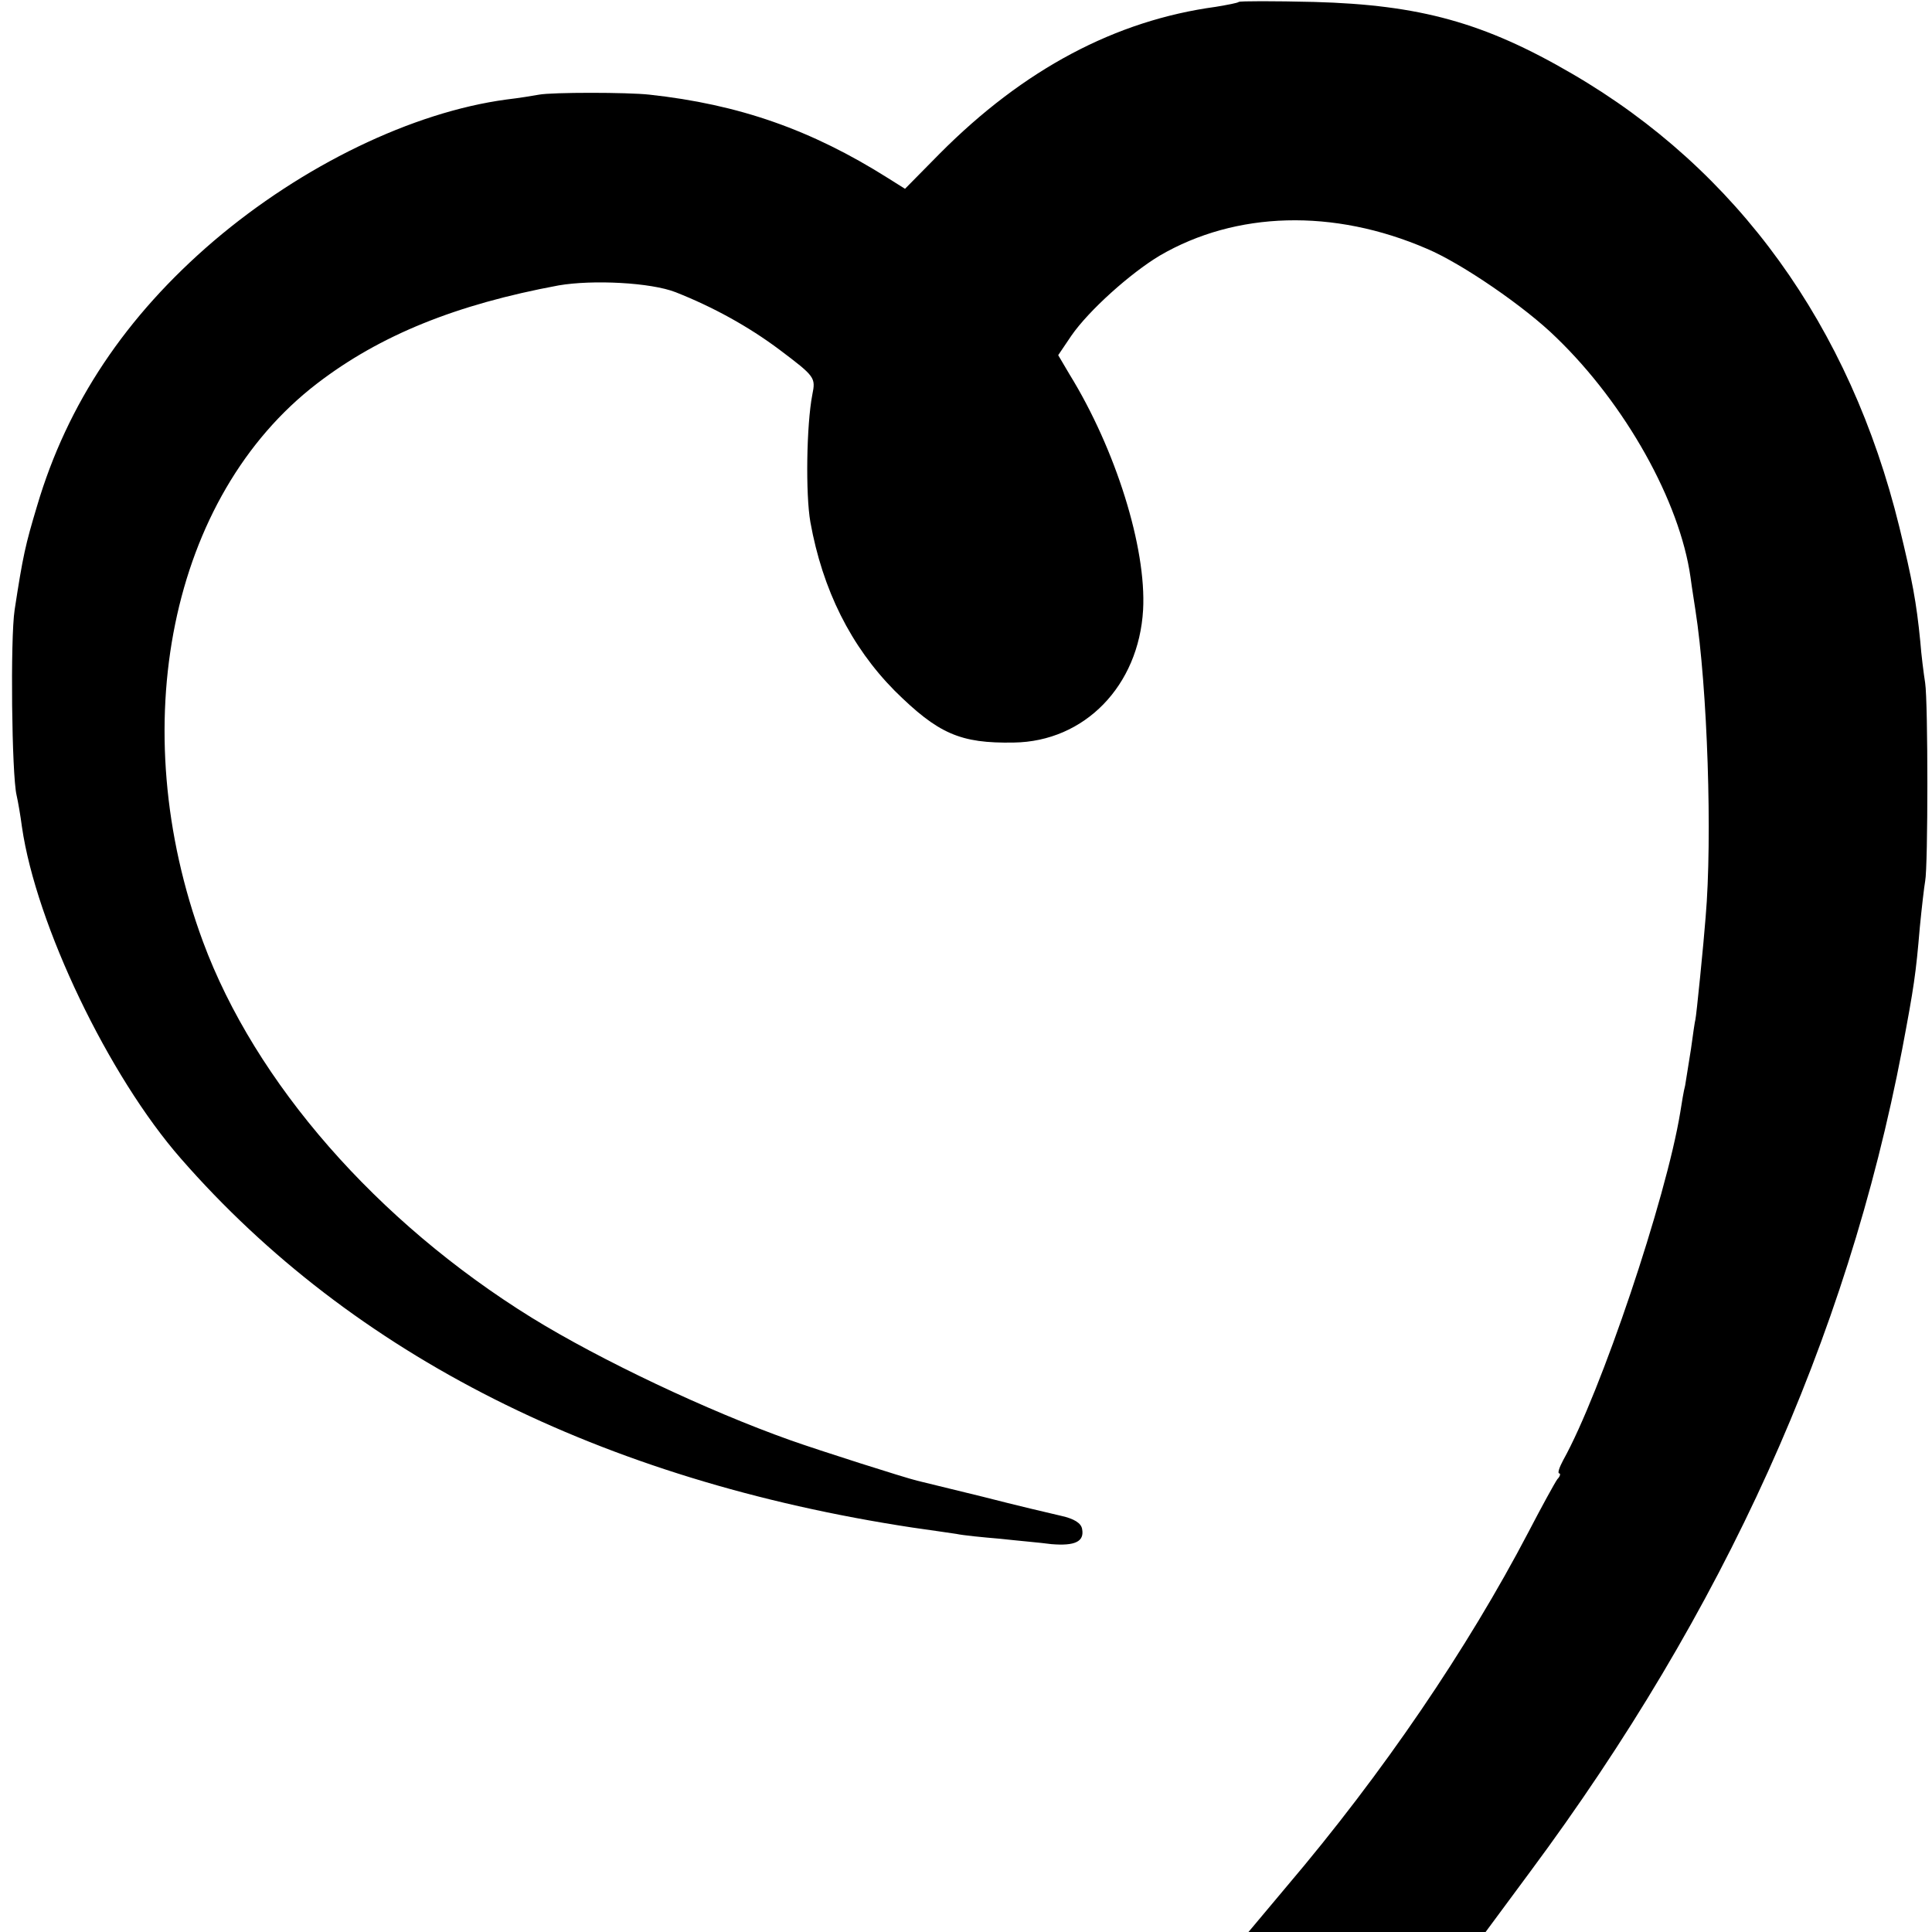
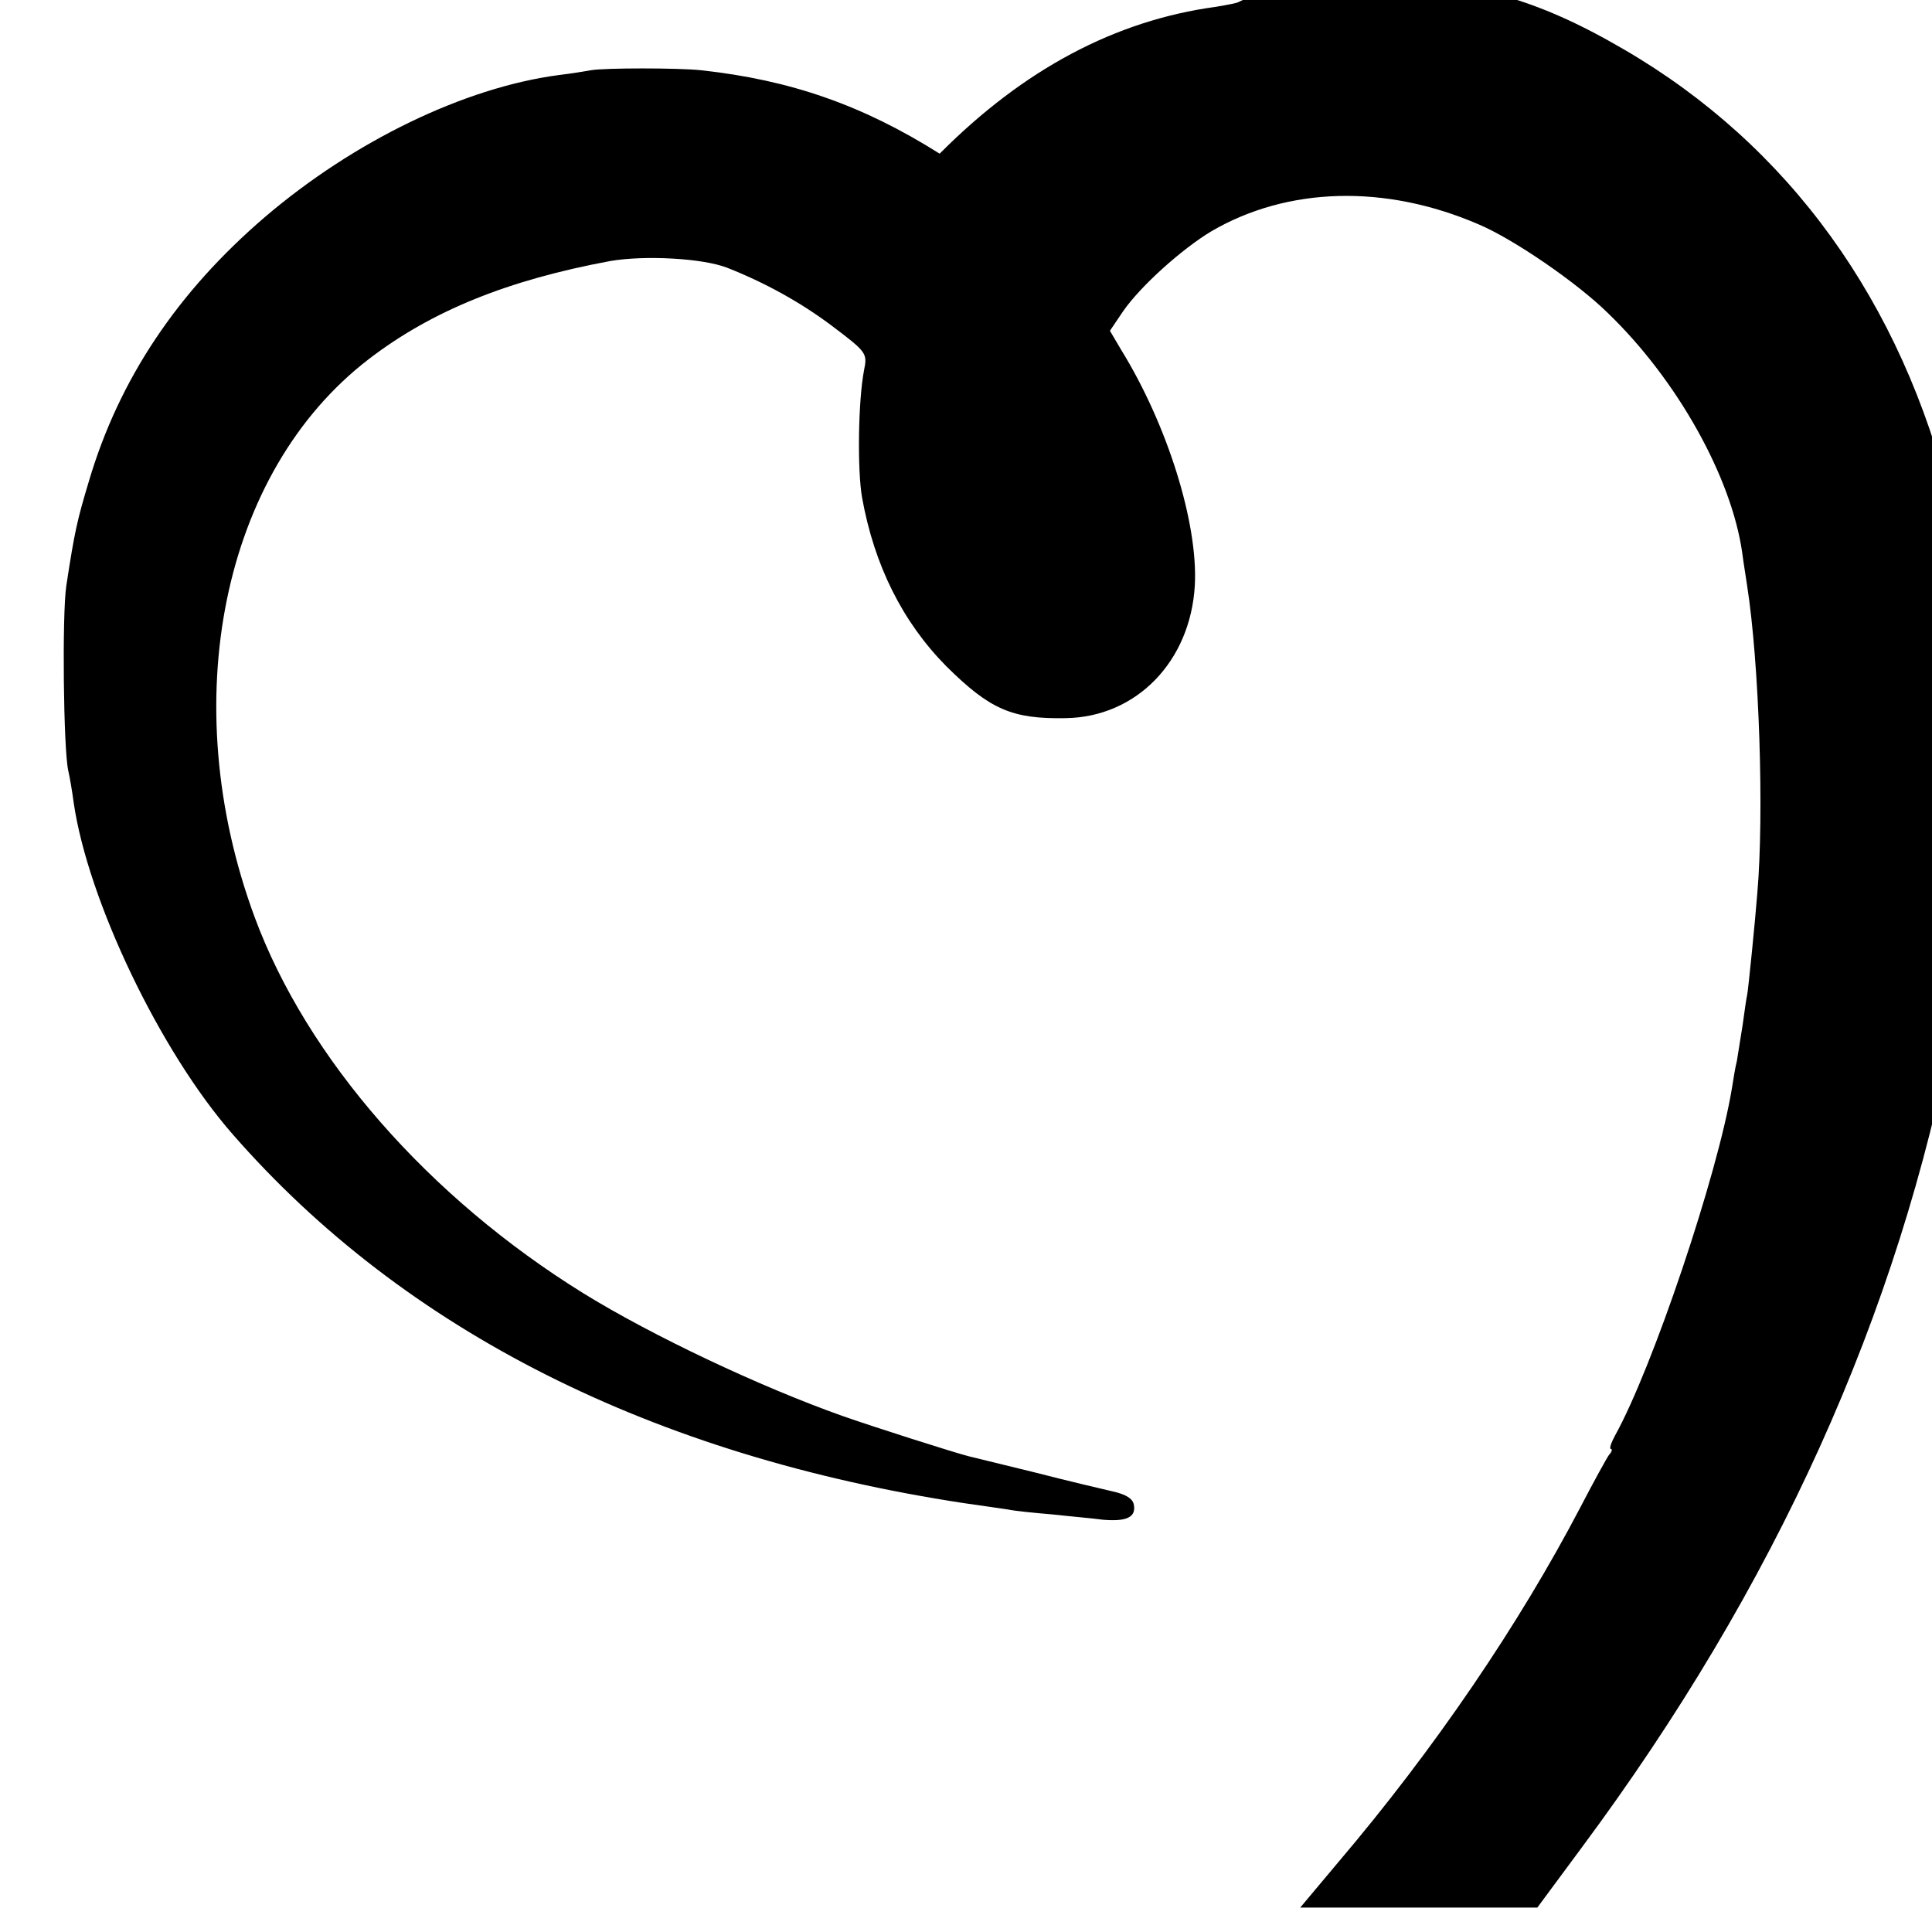
<svg xmlns="http://www.w3.org/2000/svg" version="1.0" width="396pt" height="396pt" viewBox="0 0 396 396" preserveAspectRatio="xMidYMid meet">
  <g transform="translate(0,396) scale(0.1,-0.1)" fill="#000000" stroke="none">
-     <path d="M2539 3956 c-2 -2 -23 -6 -47 -10 -206 -28 -394 -128 -566 -301 l-71 -72 -35 22 c-157 99 -305 151 -489 171 -45 5 -199 5 -226 0 -11 -2 -41 -7 -67 -10 -193 -26 -418 -135 -600 -290 -180 -154 -300 -333 -362 -543 -24 -80 -29 -102 -46 -213 -9 -58 -6 -338 4 -380 3 -13 8 -42 11 -65 29 -200 177 -510 326 -680 352 -403 861 -659 1499 -756 36 -5 76 -11 90 -13 14 -3 54 -7 90 -10 36 -4 83 -8 105 -11 48 -4 68 5 63 31 -2 12 -16 21 -43 27 -22 5 -94 22 -160 39 -66 16 -127 31 -135 33 -25 6 -201 62 -260 83 -169 60 -389 164 -530 251 -318 197 -567 482 -674 771 -163 441 -67 913 234 1144 129 99 285 162 495 201 70 12 189 6 240 -14 76 -30 149 -70 213 -118 73 -55 74 -57 67 -92 -12 -62 -14 -204 -4 -261 25 -139 83 -255 173 -346 89 -88 134 -108 244 -106 145 2 256 116 265 272 7 127 -56 329 -151 483 l-23 39 27 40 c36 52 121 128 181 164 156 91 356 97 548 14 71 -30 201 -119 265 -182 142 -137 253 -336 275 -491 3 -23 8 -53 10 -67 25 -160 35 -468 21 -630 -4 -53 -19 -203 -21 -210 -1 -3 -5 -30 -9 -60 -5 -30 -10 -64 -12 -75 -3 -11 -7 -36 -10 -55 -29 -177 -163 -575 -240 -713 -8 -15 -12 -27 -8 -27 3 0 2 -6 -4 -12 -5 -7 -32 -56 -59 -108 -125 -239 -298 -494 -496 -727 l-78 -93 243 0 243 0 91 123 c398 536 649 1091 763 1687 24 127 28 154 36 249 4 41 9 84 11 95 6 31 6 366 0 406 -3 19 -8 58 -10 85 -8 81 -16 124 -43 235 -101 412 -332 732 -671 929 -180 105 -312 141 -528 147 -83 2 -153 2 -155 0z" />
+     <path d="M2539 3956 c-2 -2 -23 -6 -47 -10 -206 -28 -394 -128 -566 -301 c-157 99 -305 151 -489 171 -45 5 -199 5 -226 0 -11 -2 -41 -7 -67 -10 -193 -26 -418 -135 -600 -290 -180 -154 -300 -333 -362 -543 -24 -80 -29 -102 -46 -213 -9 -58 -6 -338 4 -380 3 -13 8 -42 11 -65 29 -200 177 -510 326 -680 352 -403 861 -659 1499 -756 36 -5 76 -11 90 -13 14 -3 54 -7 90 -10 36 -4 83 -8 105 -11 48 -4 68 5 63 31 -2 12 -16 21 -43 27 -22 5 -94 22 -160 39 -66 16 -127 31 -135 33 -25 6 -201 62 -260 83 -169 60 -389 164 -530 251 -318 197 -567 482 -674 771 -163 441 -67 913 234 1144 129 99 285 162 495 201 70 12 189 6 240 -14 76 -30 149 -70 213 -118 73 -55 74 -57 67 -92 -12 -62 -14 -204 -4 -261 25 -139 83 -255 173 -346 89 -88 134 -108 244 -106 145 2 256 116 265 272 7 127 -56 329 -151 483 l-23 39 27 40 c36 52 121 128 181 164 156 91 356 97 548 14 71 -30 201 -119 265 -182 142 -137 253 -336 275 -491 3 -23 8 -53 10 -67 25 -160 35 -468 21 -630 -4 -53 -19 -203 -21 -210 -1 -3 -5 -30 -9 -60 -5 -30 -10 -64 -12 -75 -3 -11 -7 -36 -10 -55 -29 -177 -163 -575 -240 -713 -8 -15 -12 -27 -8 -27 3 0 2 -6 -4 -12 -5 -7 -32 -56 -59 -108 -125 -239 -298 -494 -496 -727 l-78 -93 243 0 243 0 91 123 c398 536 649 1091 763 1687 24 127 28 154 36 249 4 41 9 84 11 95 6 31 6 366 0 406 -3 19 -8 58 -10 85 -8 81 -16 124 -43 235 -101 412 -332 732 -671 929 -180 105 -312 141 -528 147 -83 2 -153 2 -155 0z" />
  </g>
</svg>